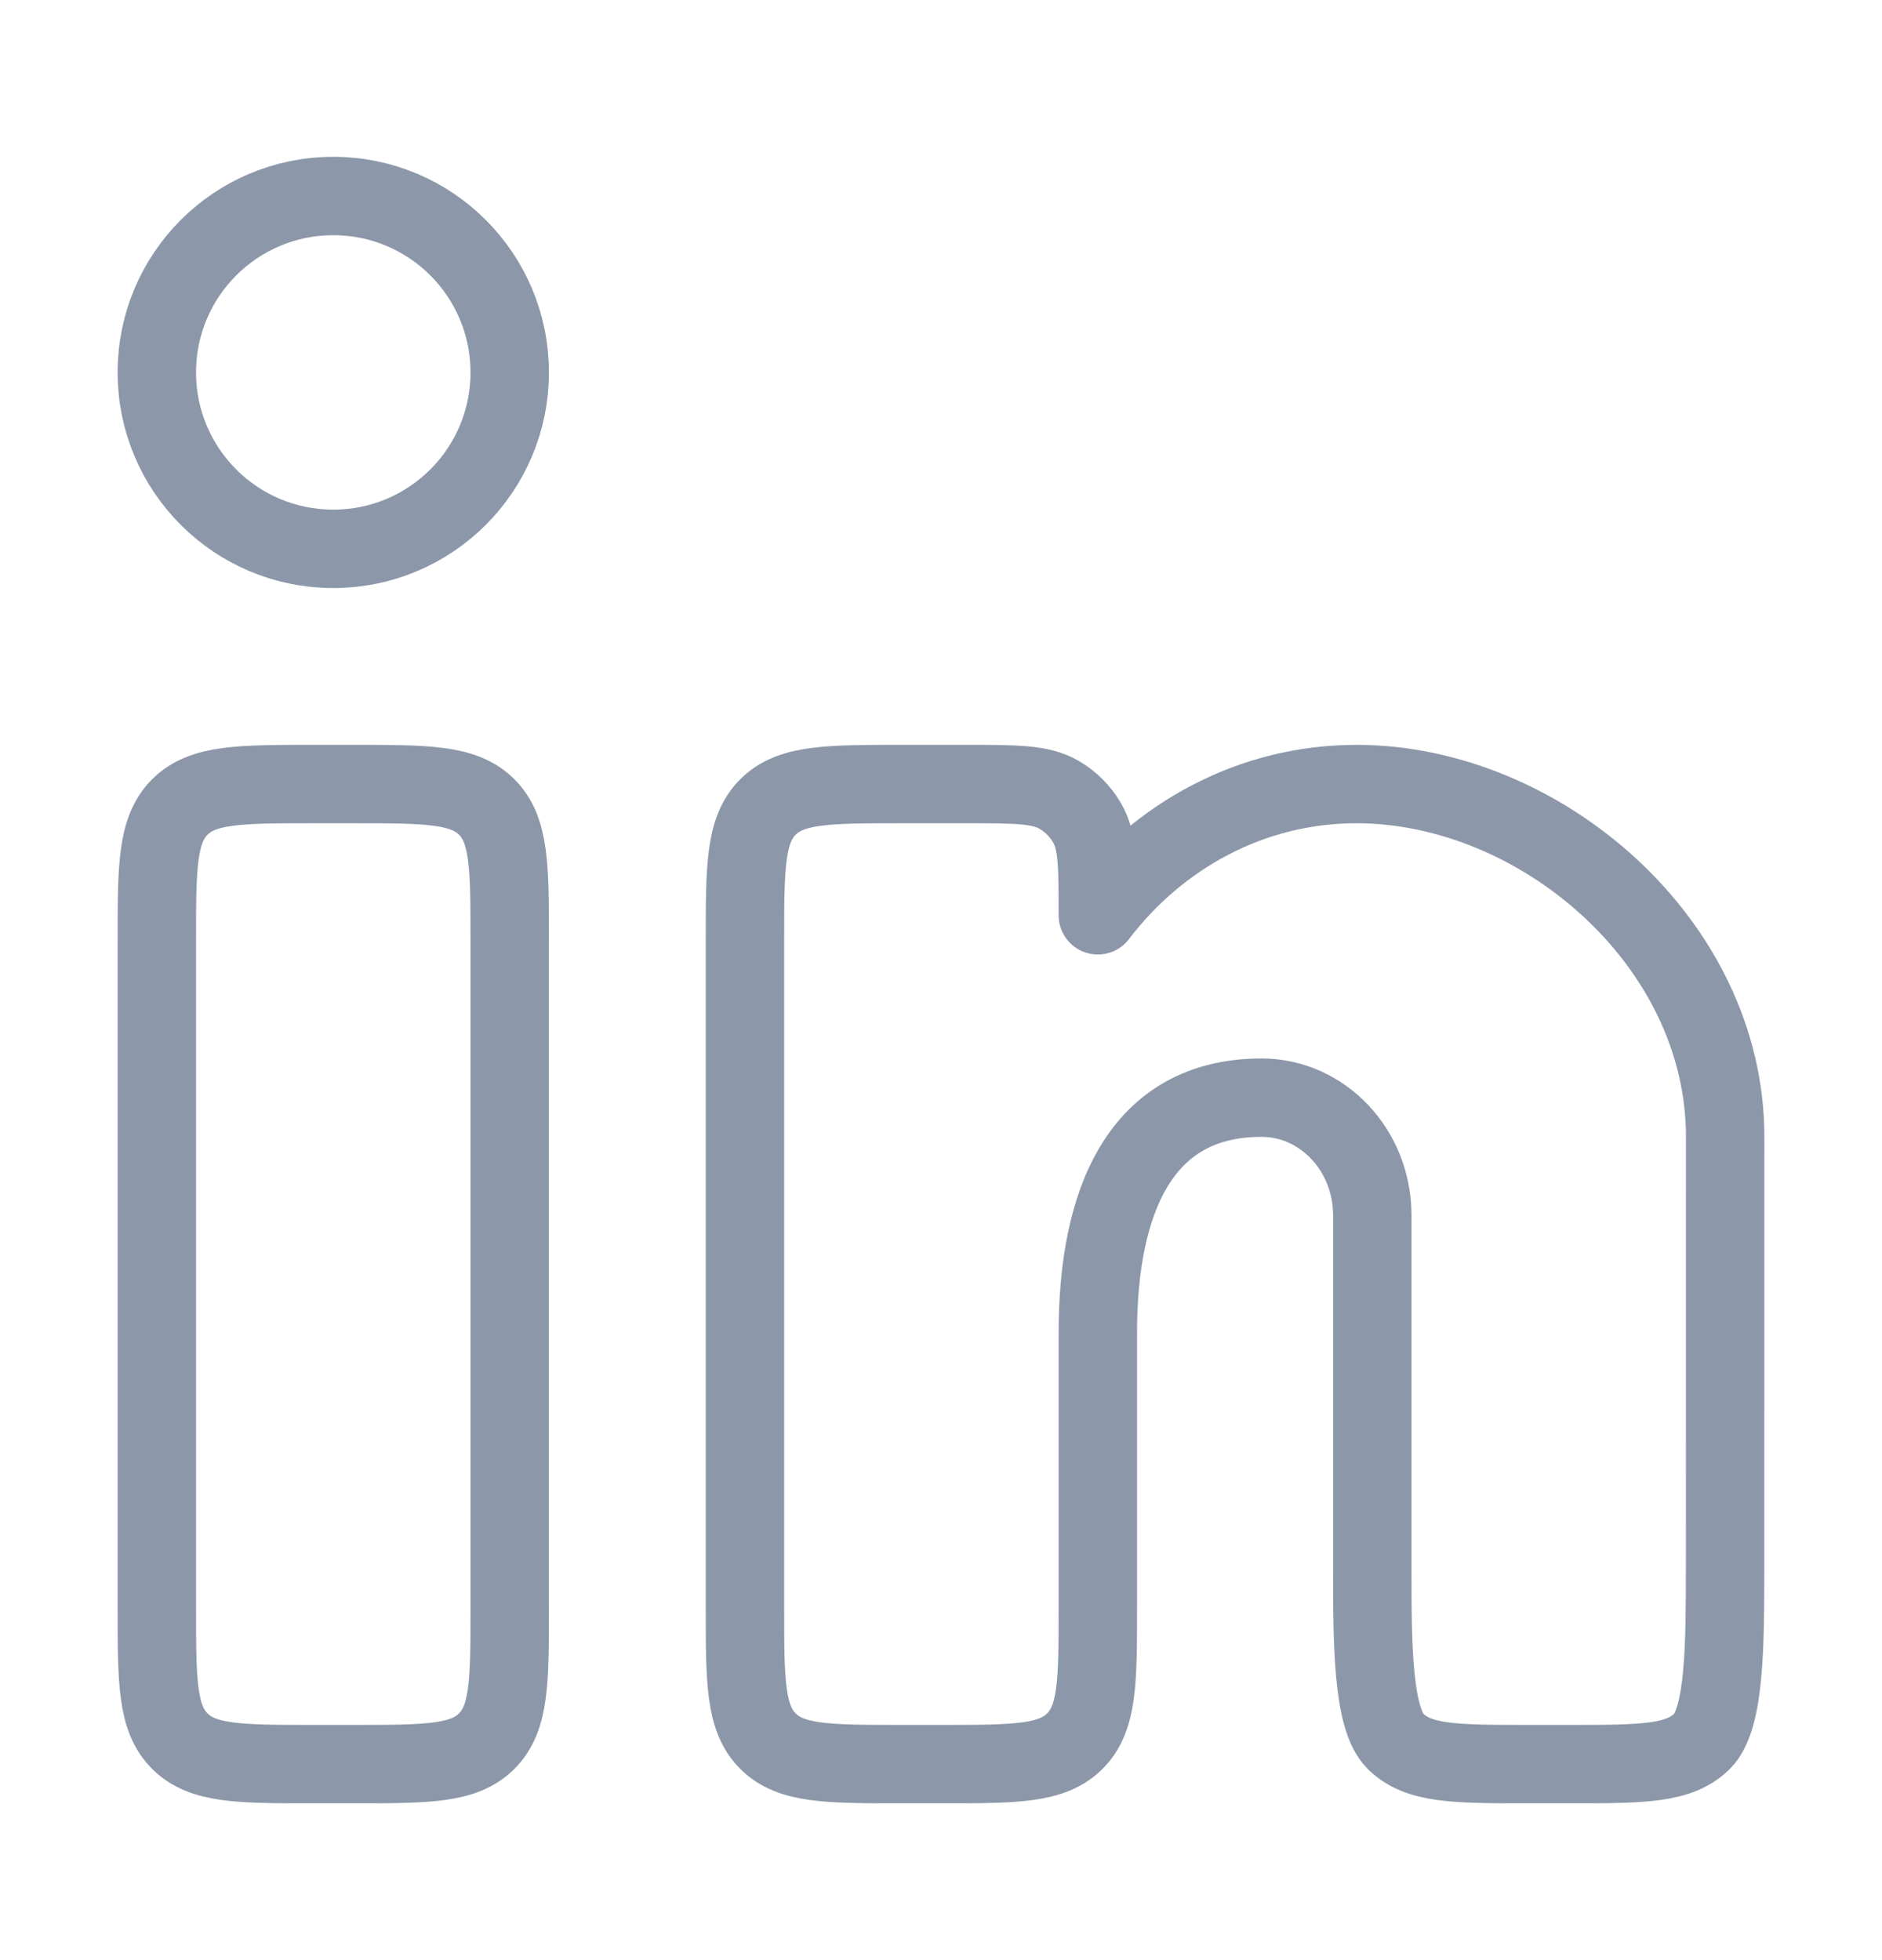
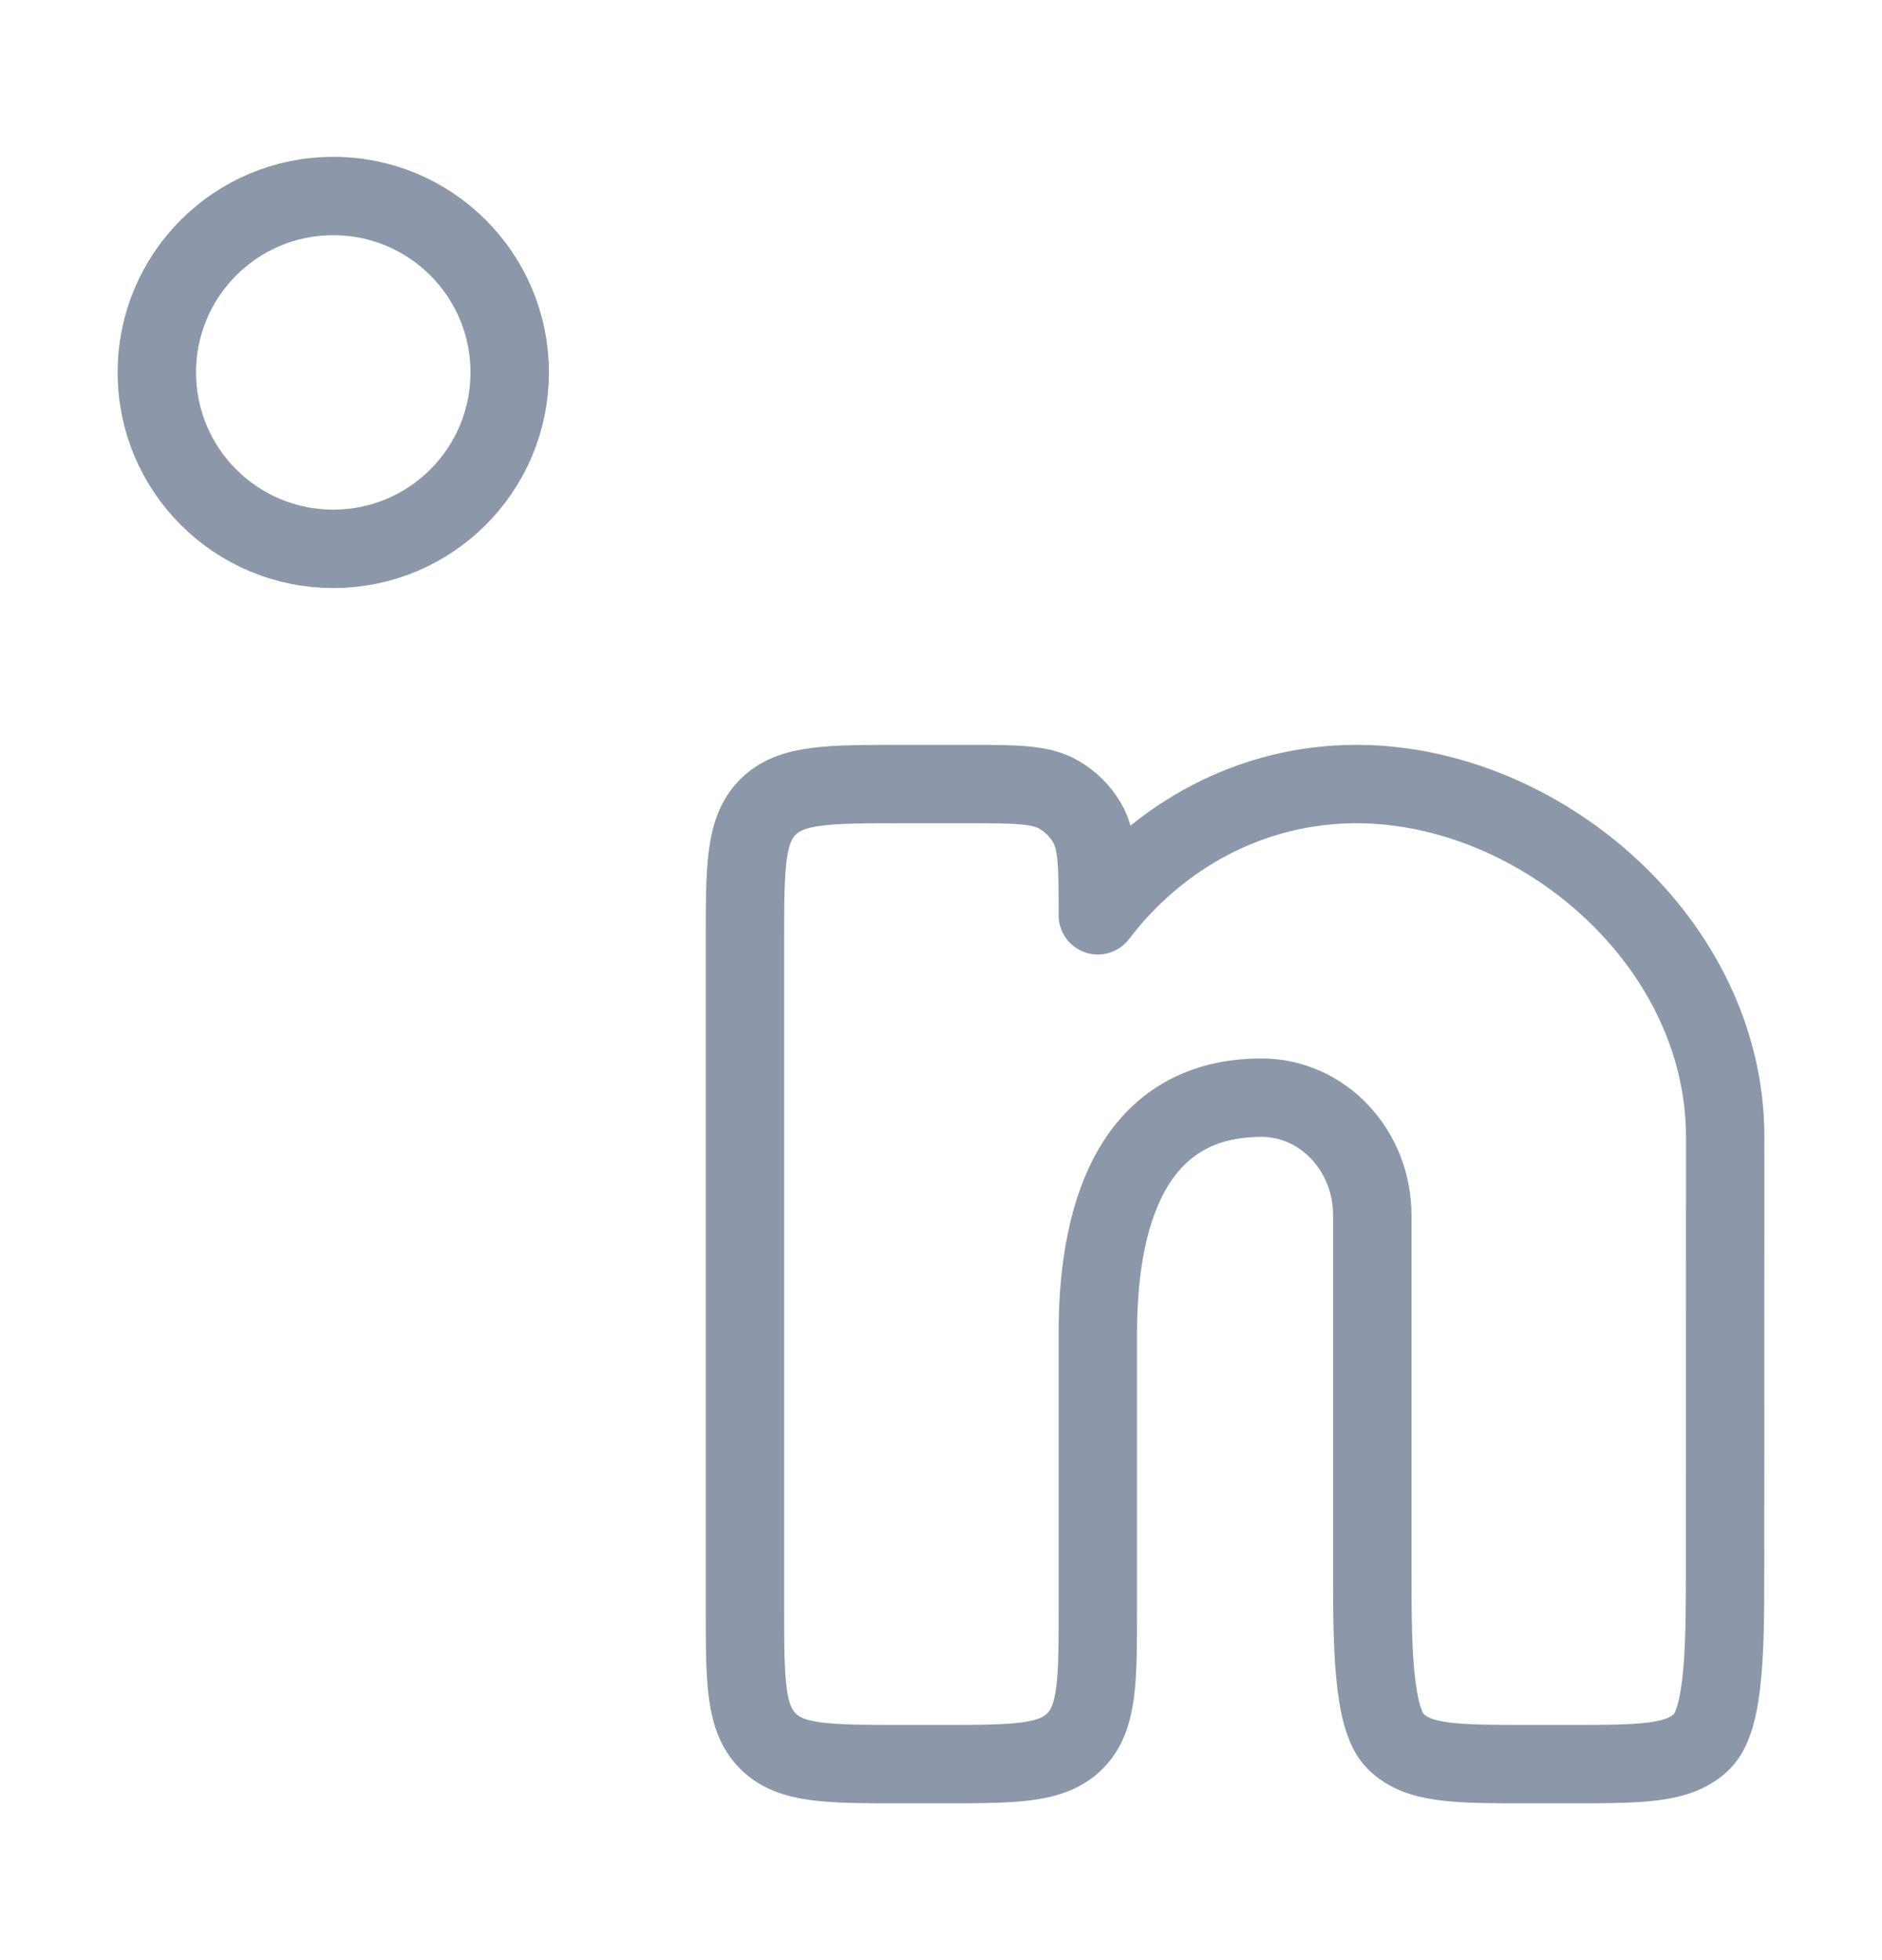
<svg xmlns="http://www.w3.org/2000/svg" width="24" height="25" viewBox="0 0 24 25" fill="none">
-   <path d="M4.5 10H4C3.057 10 2.586 10 2.293 10.293C2 10.586 2 11.057 2 12V20.5C2 21.443 2 21.914 2.293 22.207C2.586 22.5 3.057 22.5 4 22.5H4.5C5.443 22.5 5.914 22.5 6.207 22.207C6.5 21.914 6.5 21.443 6.5 20.5V12C6.5 11.057 6.5 10.586 6.207 10.293C5.914 10 5.443 10 4.5 10Z" stroke="#8C98A9" />
  <path d="M6.5 4.75C6.5 5.993 5.493 7 4.25 7C3.007 7 2 5.993 2 4.75C2 3.507 3.007 2.5 4.25 2.5C5.493 2.5 6.5 3.507 6.5 4.75Z" stroke="#8C98A9" />
  <path d="M12.326 10H11.5C10.557 10 10.086 10 9.793 10.293C9.5 10.586 9.5 11.057 9.5 12V20.5C9.5 21.443 9.5 21.914 9.793 22.207C10.086 22.5 10.557 22.5 11.5 22.5H12C12.943 22.5 13.414 22.5 13.707 22.207C14 21.914 14 21.443 14 20.5L14 17C14 15.343 14.528 14 16.088 14C16.868 14 17.5 14.672 17.5 15.5V20C17.5 20.943 17.501 21.914 17.794 22.207C18.087 22.5 18.558 22.5 19.501 22.5H20C20.943 22.5 21.414 22.5 21.707 22.207C22 21.914 21.998 20.943 21.999 20.001L22 14.5C22 12.015 19.636 10 17.297 10C15.965 10 14.777 10.653 14 11.674C14 11.044 14 10.729 13.863 10.495C13.777 10.347 13.653 10.223 13.505 10.137C13.271 10 12.956 10 12.326 10Z" stroke="#8C98A9" stroke-linejoin="round" />
</svg>